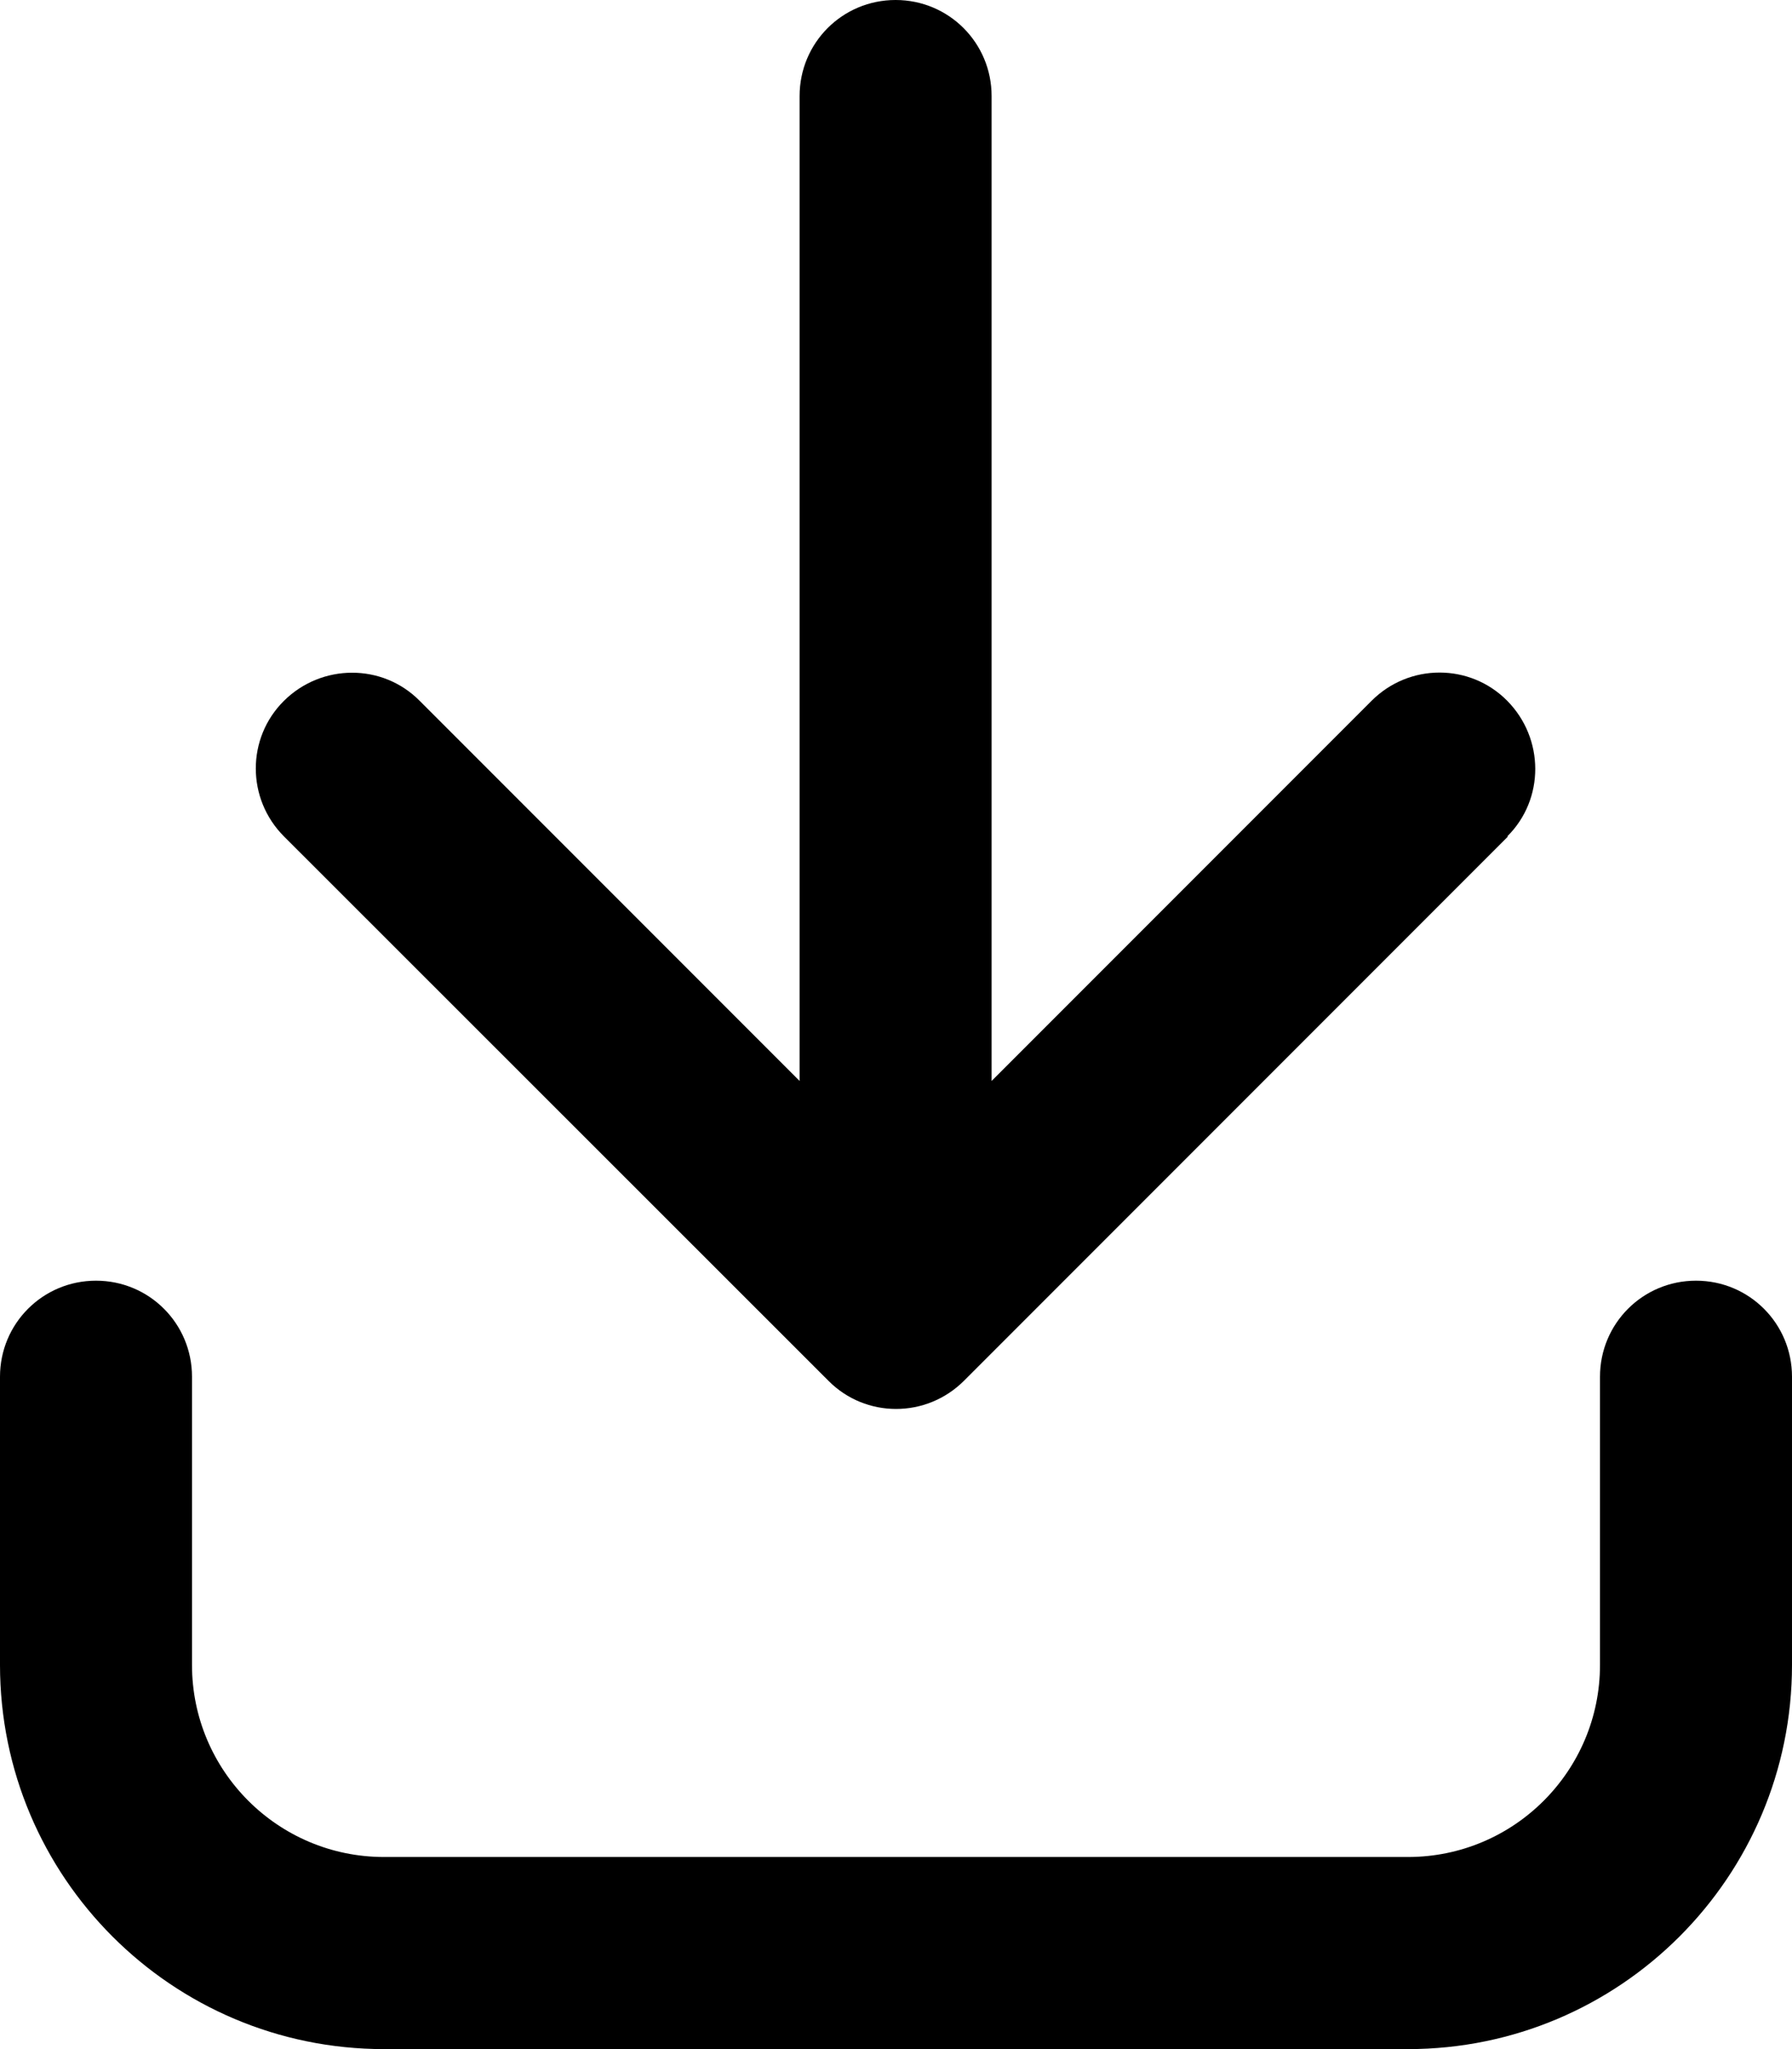
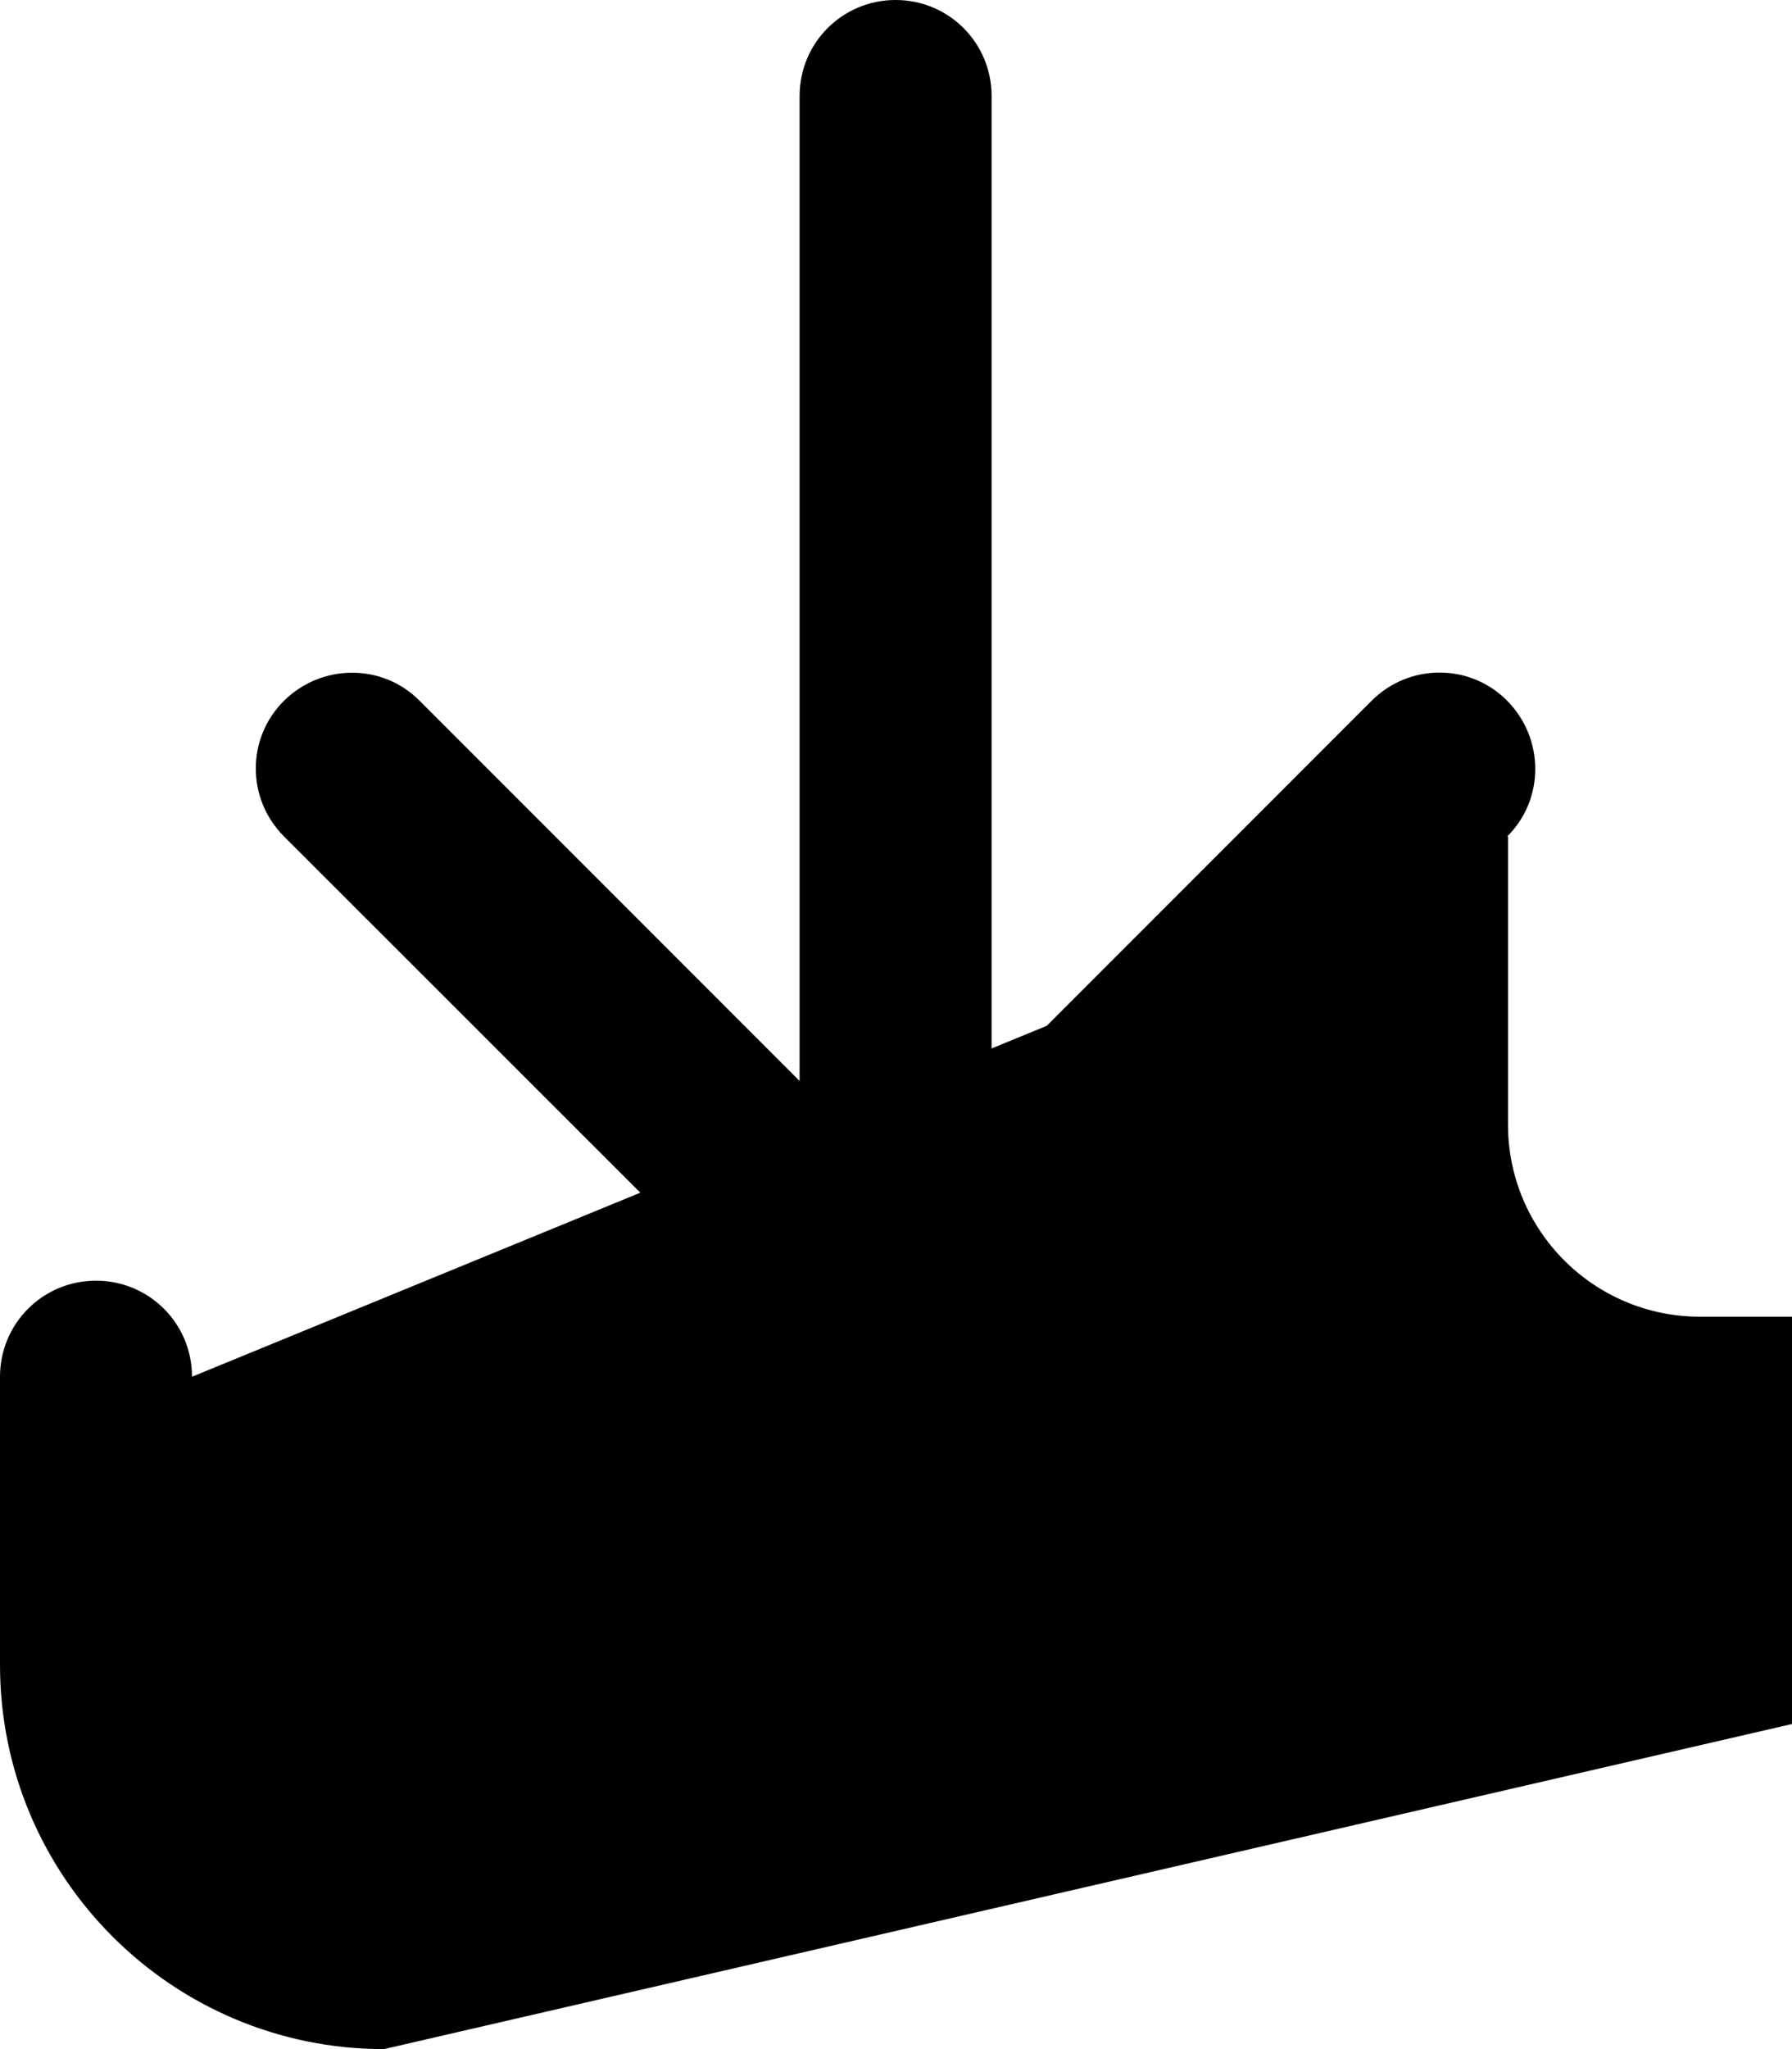
<svg xmlns="http://www.w3.org/2000/svg" viewBox="0 0 448 512">
-   <path fill="currentColor" d="M377 209L241 345c-9.4 9.4-24.6 9.4-33.9 0L71 209c-9.4-9.4-9.4-24.6 0-33.9s24.6-9.4 33.9 0l95 95 0-246.1c0-13.3 10.7-24 24-24s24 10.7 24 24l0 246.1 95-95c9.4-9.4 24.6-9.4 33.9 0s9.4 24.6 0 33.9zM48 344l0 72c0 26.5 21.5 48 48 48l256 0c26.5 0 48-21.5 48-48l0-72c0-13.3 10.7-24 24-24s24 10.7 24 24l0 72c0 53-43 96-96 96L96 512c-53 0-96-43-96-96l0-72c0-13.3 10.7-24 24-24s24 10.7 24 24z" />
+   <path fill="currentColor" d="M377 209L241 345c-9.4 9.4-24.6 9.4-33.9 0L71 209c-9.4-9.4-9.4-24.6 0-33.9s24.6-9.4 33.9 0l95 95 0-246.1c0-13.3 10.7-24 24-24s24 10.7 24 24l0 246.1 95-95c9.4-9.4 24.6-9.4 33.9 0s9.4 24.6 0 33.9zl0 72c0 26.5 21.5 48 48 48l256 0c26.5 0 48-21.5 48-48l0-72c0-13.3 10.7-24 24-24s24 10.7 24 24l0 72c0 53-43 96-96 96L96 512c-53 0-96-43-96-96l0-72c0-13.3 10.7-24 24-24s24 10.7 24 24z" />
</svg>